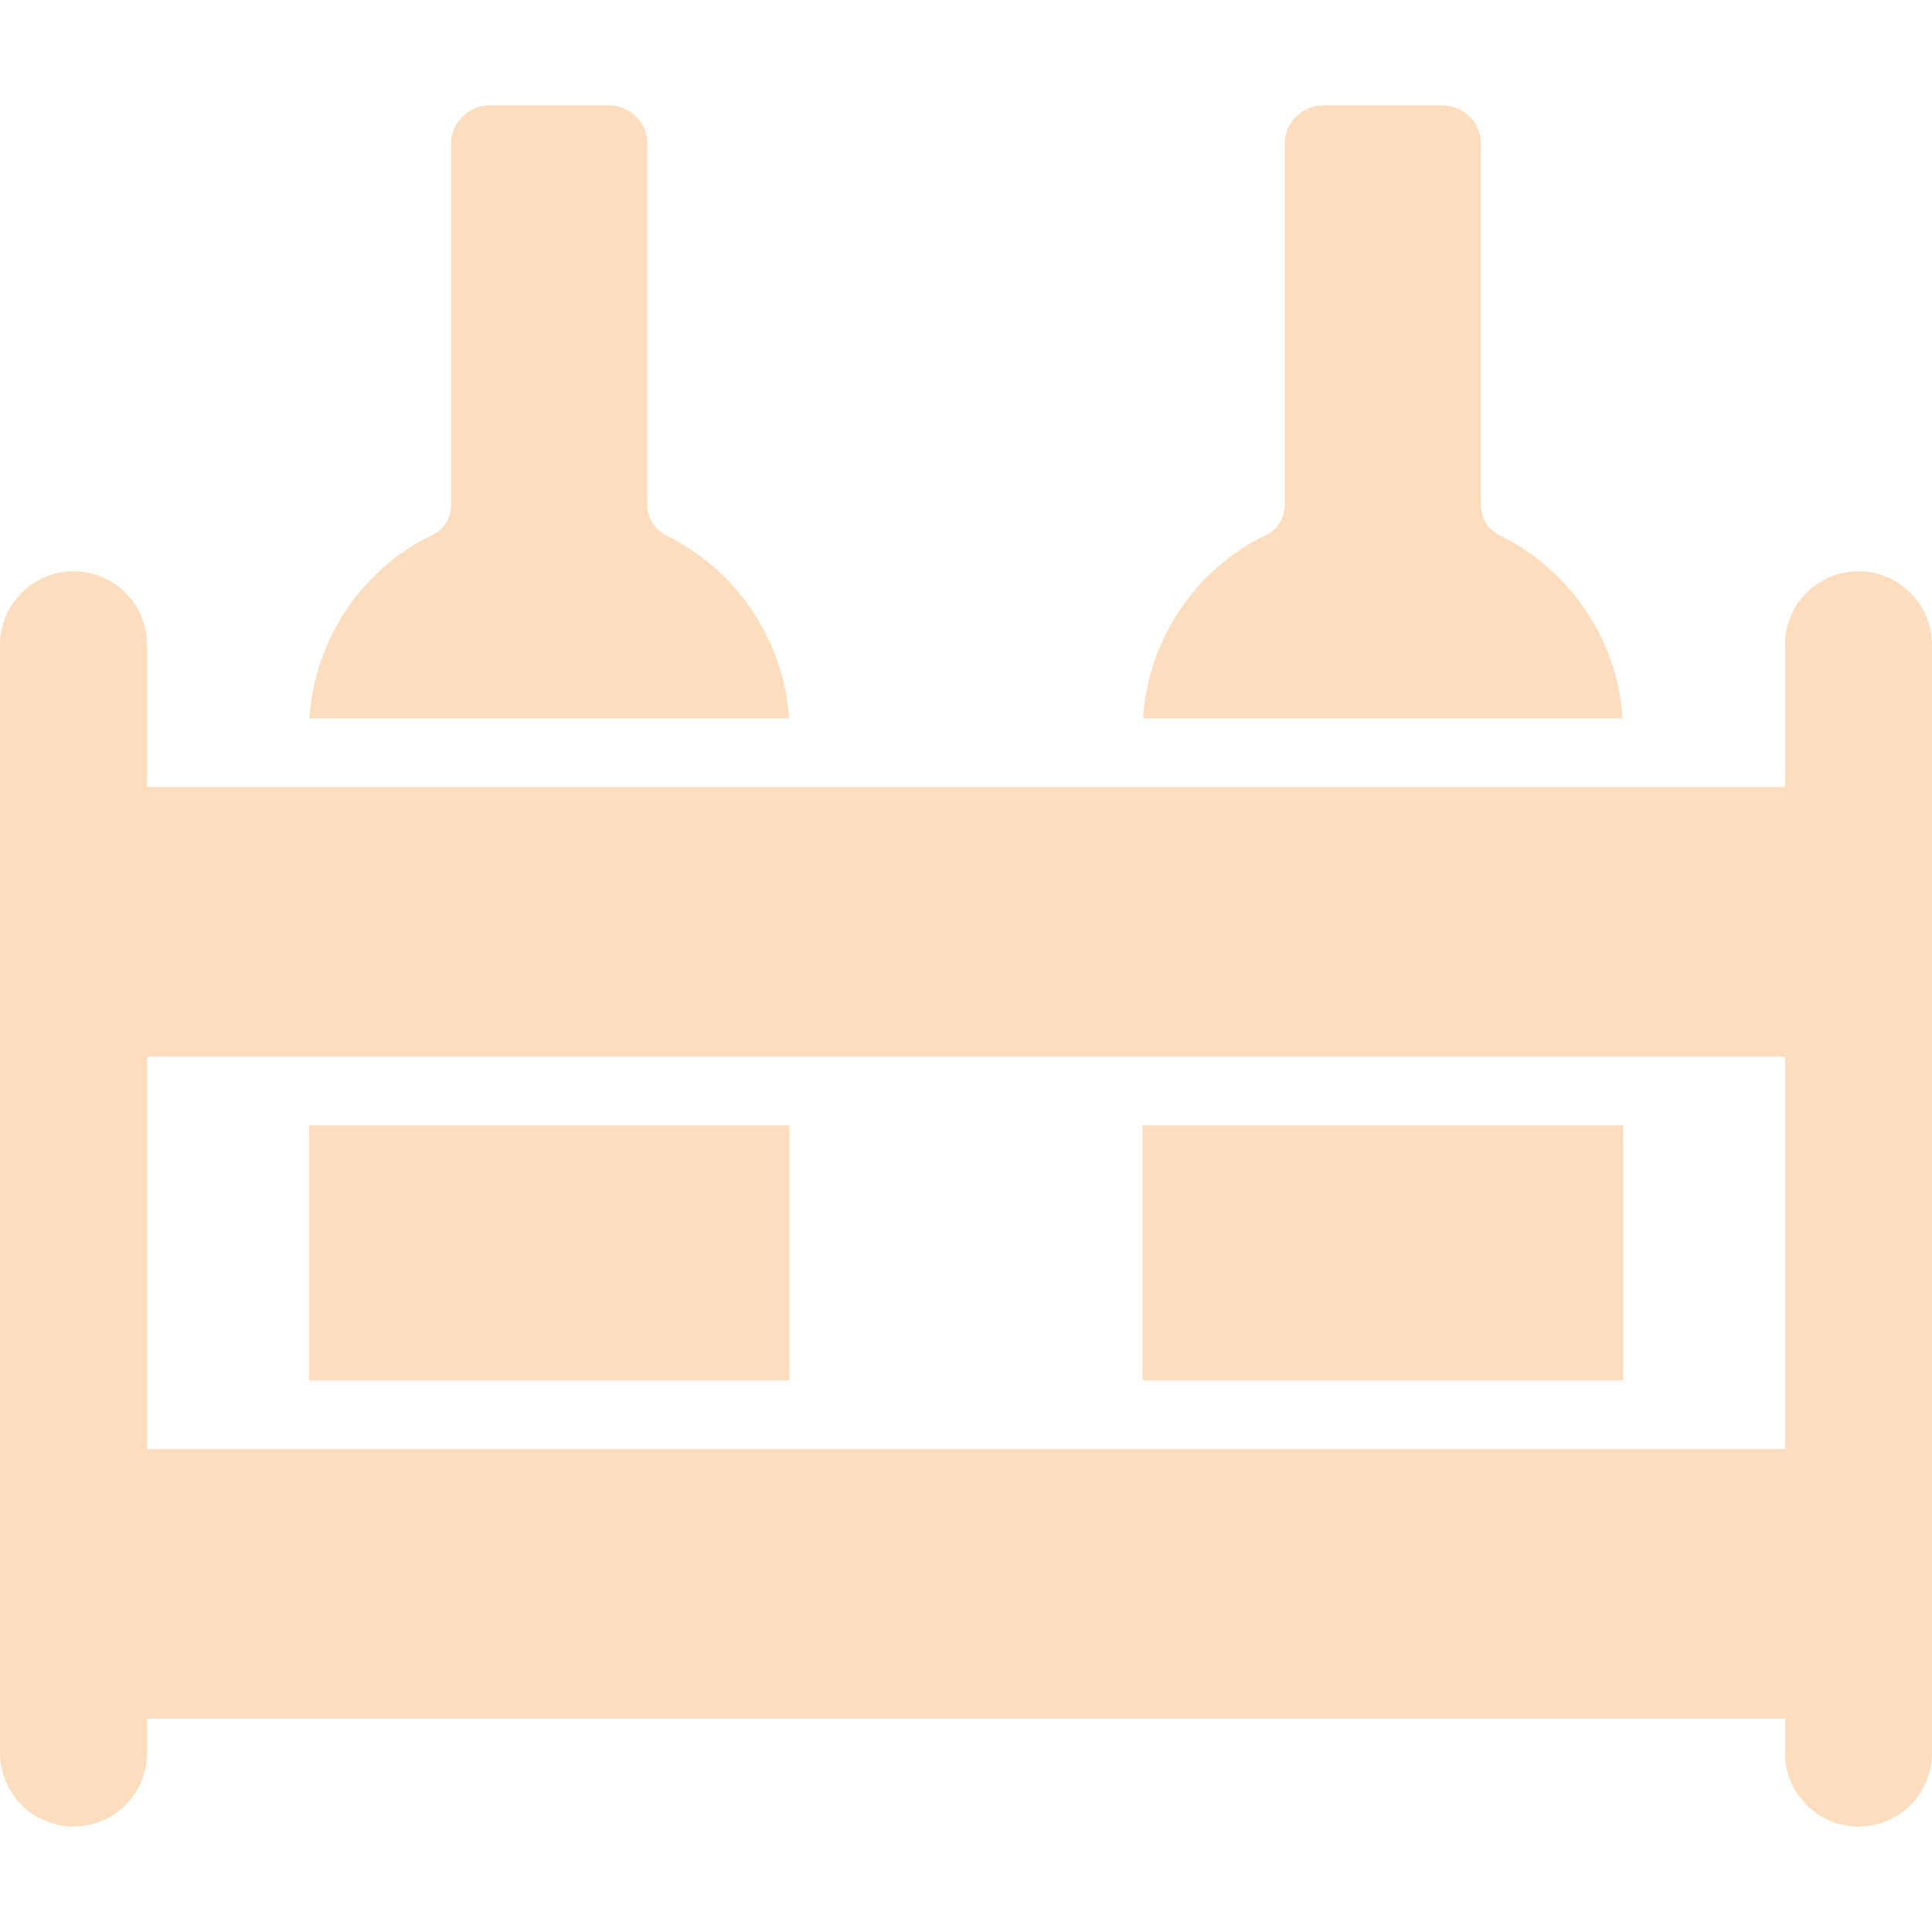
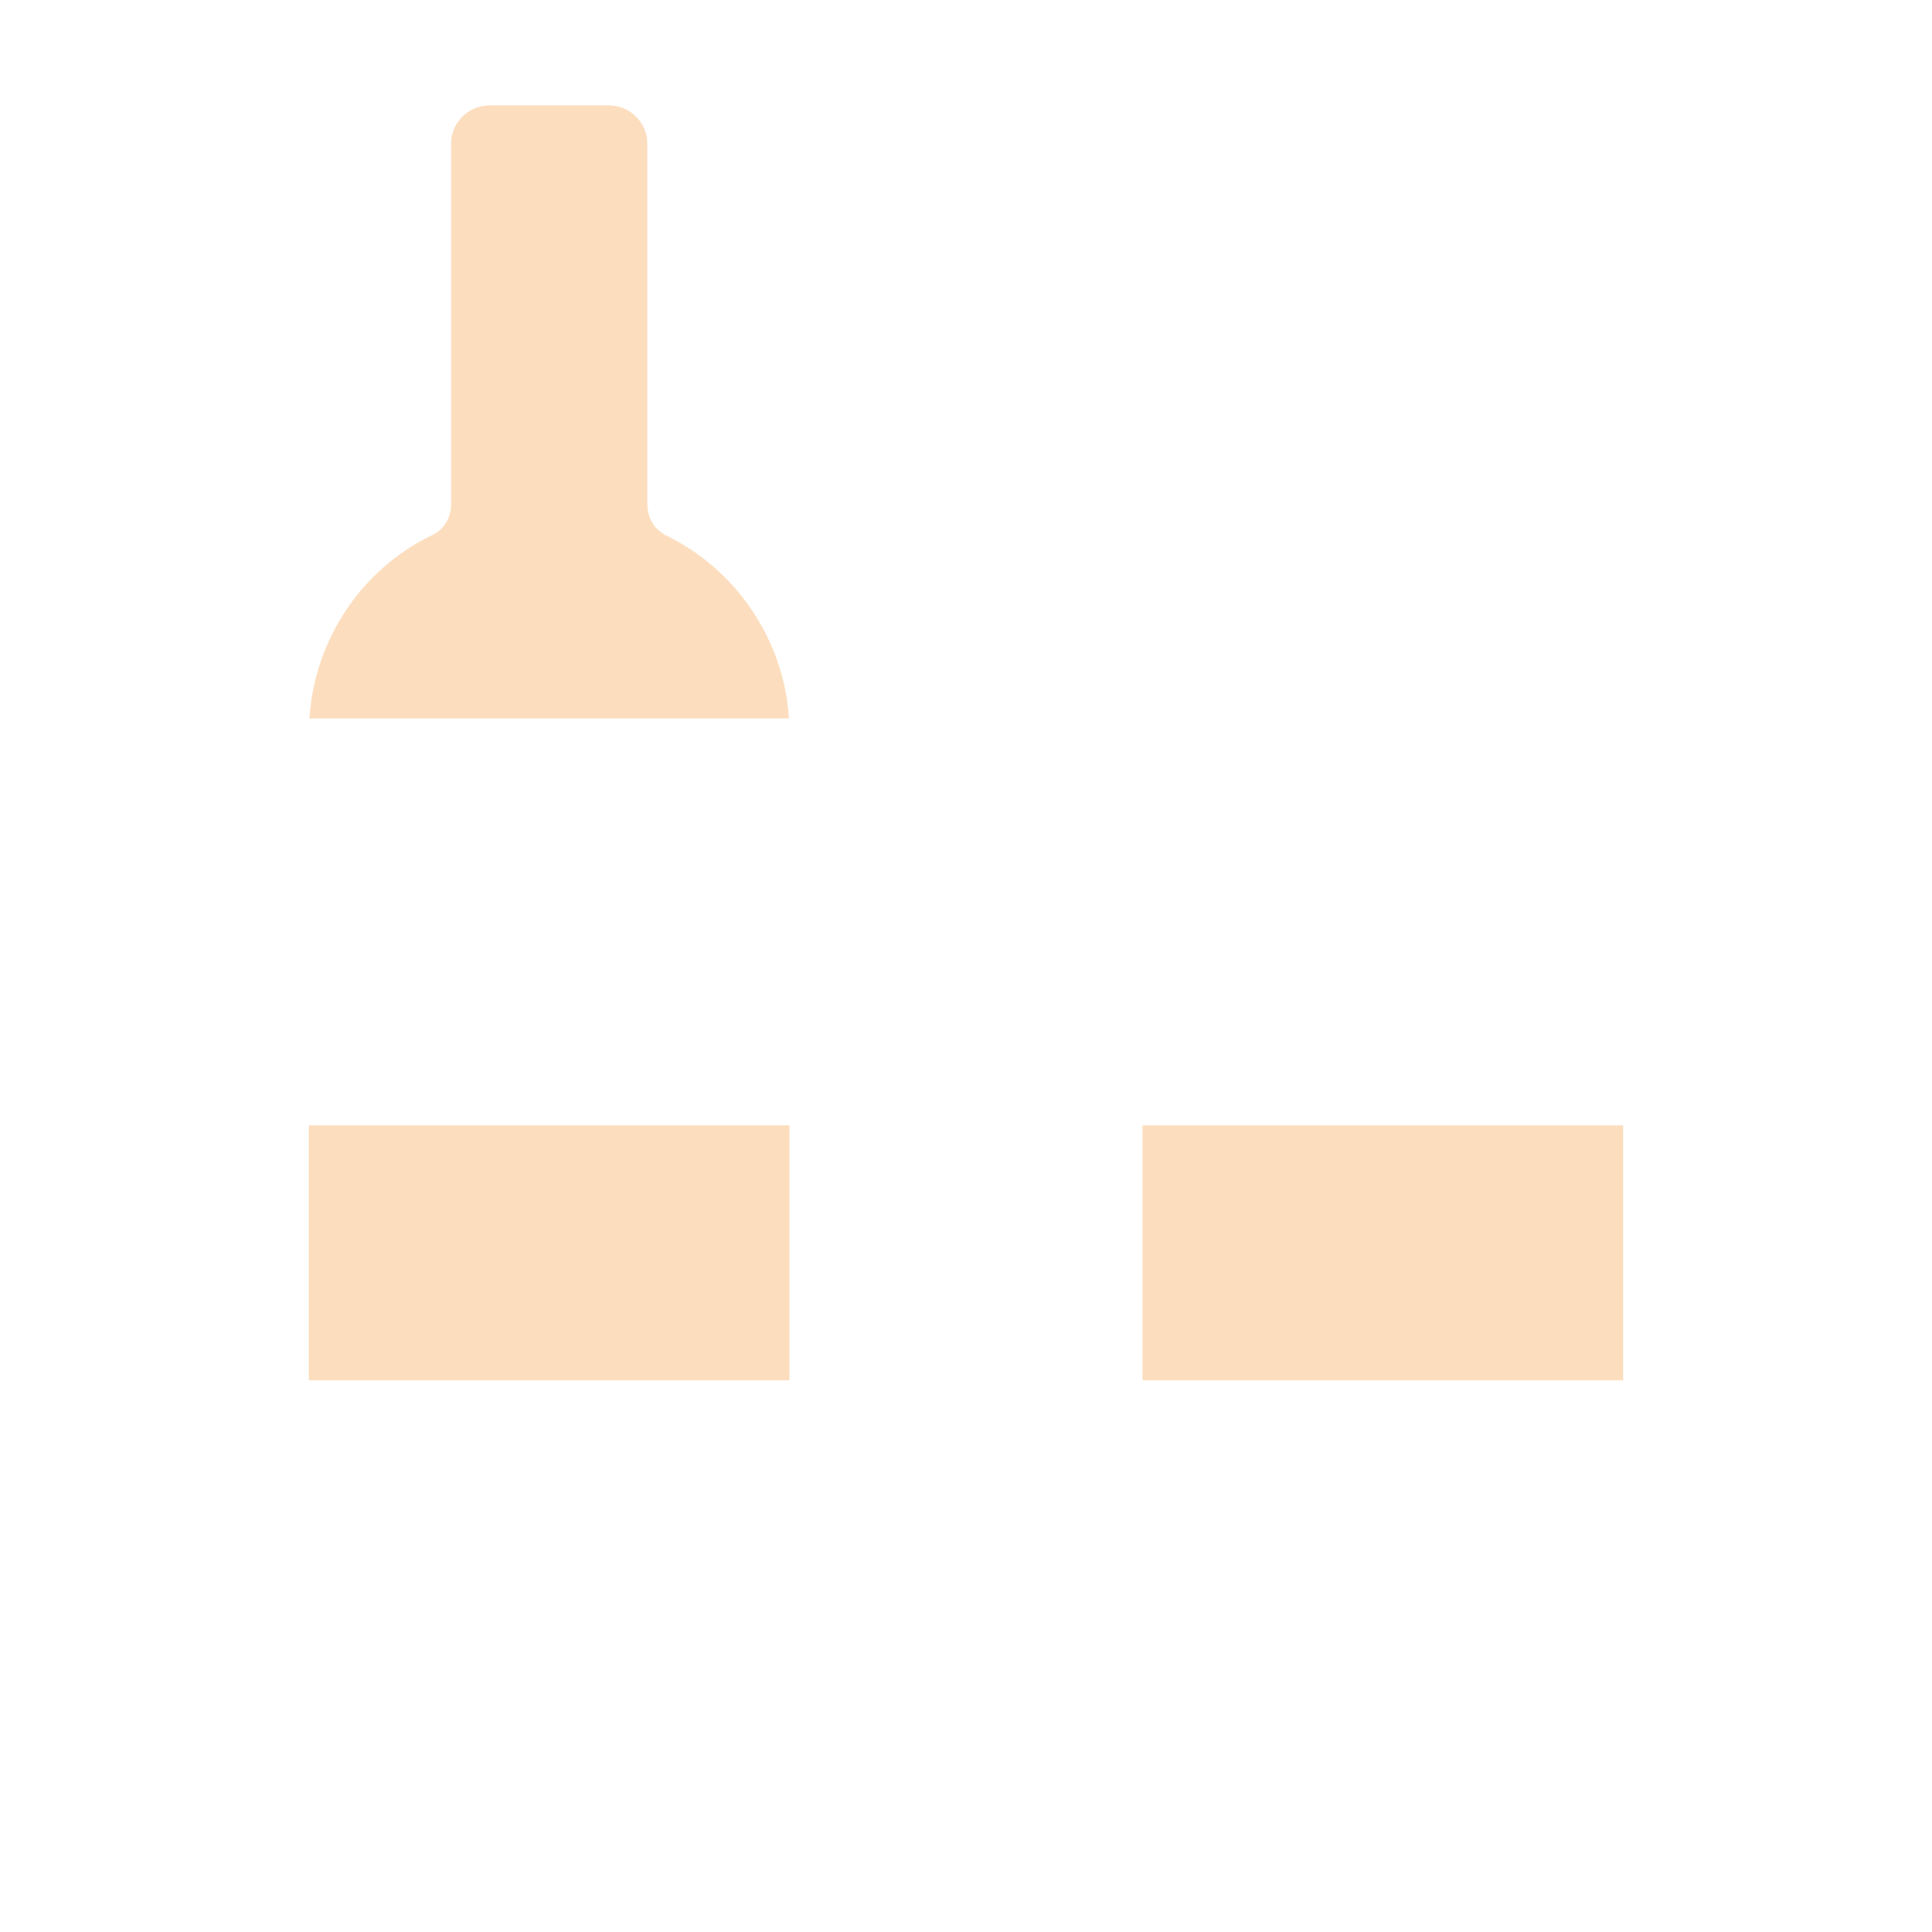
<svg xmlns="http://www.w3.org/2000/svg" fill="#fcdebe" version="1.1" id="Layer_1" viewBox="0 0 512 512" xml:space="preserve" width="64px" height="64px">
  <g id="SVGRepo_bgCarrier" stroke-width="0" />
  <g id="SVGRepo_tracerCarrier" stroke-linecap="round" stroke-linejoin="round" />
  <g id="SVGRepo_iconCarrier">
    <g>
      <g>
        <rect x="81.868" y="298.234" width="127.35" height="67.574" />
      </g>
    </g>
    <g>
      <g>
        <path d="M176.376,141.833c-0.422-0.195-0.616-0.425-1.01-0.687c-2.681-1.787-3.833-4.765-3.833-7.79V37.778 c0-5.264-4.716-9.838-9.981-9.838h-32.017c-5.266,0-9.981,4.574-9.981,9.838v95.8c0,3.502-1.795,6.694-4.954,8.205 c-18.905,9.044-31.268,27.849-32.607,48.593h127.101C207.758,169.671,195.223,150.897,176.376,141.833z" />
      </g>
    </g>
    <g>
      <g>
        <rect x="302.782" y="298.234" width="127.35" height="67.574" />
      </g>
    </g>
    <g>
      <g>
-         <path d="M397.29,141.833c-0.422-0.195-0.616-0.425-1.01-0.687c-2.681-1.787-3.833-4.765-3.833-7.79V37.778 c0-5.264-4.716-9.838-9.981-9.838h-32.018c-5.264,0-9.981,4.574-9.981,9.838v95.8c0,3.502-1.795,6.694-4.954,8.205 c-18.904,9.044-31.267,27.849-32.606,48.593h127.101C428.671,169.671,416.136,150.897,397.29,141.833z" />
-       </g>
+         </g>
    </g>
    <g>
      <g>
-         <path d="M492.508,151.391c-10.765,0-19.492,8.727-19.492,19.492v19.492v18.193H38.985v-18.193v-19.492 c0-10.765-8.727-19.492-19.492-19.492C8.727,151.391,0,160.118,0,170.883v19.492v107.858v67.574v98.761 c0,3.288,0.821,6.379,2.259,9.096c3.269,6.18,9.755,10.396,17.234,10.396s13.964-4.216,17.234-10.396 c1.437-2.717,2.259-5.809,2.259-9.096v-9.096h434.03v9.096c0,3.288,0.821,6.379,2.259,9.096c3.27,6.18,9.755,10.396,17.234,10.396 c7.479,0,13.964-4.216,17.234-10.396c1.437-2.717,2.259-5.809,2.259-9.096v-98.761v-67.574V190.376v-19.492 C512,160.118,503.273,151.391,492.508,151.391z M473.015,298.234v67.574V384H38.985v-18.193v-67.574v-18.193h434.03V298.234z" />
-       </g>
+         </g>
    </g>
  </g>
</svg>